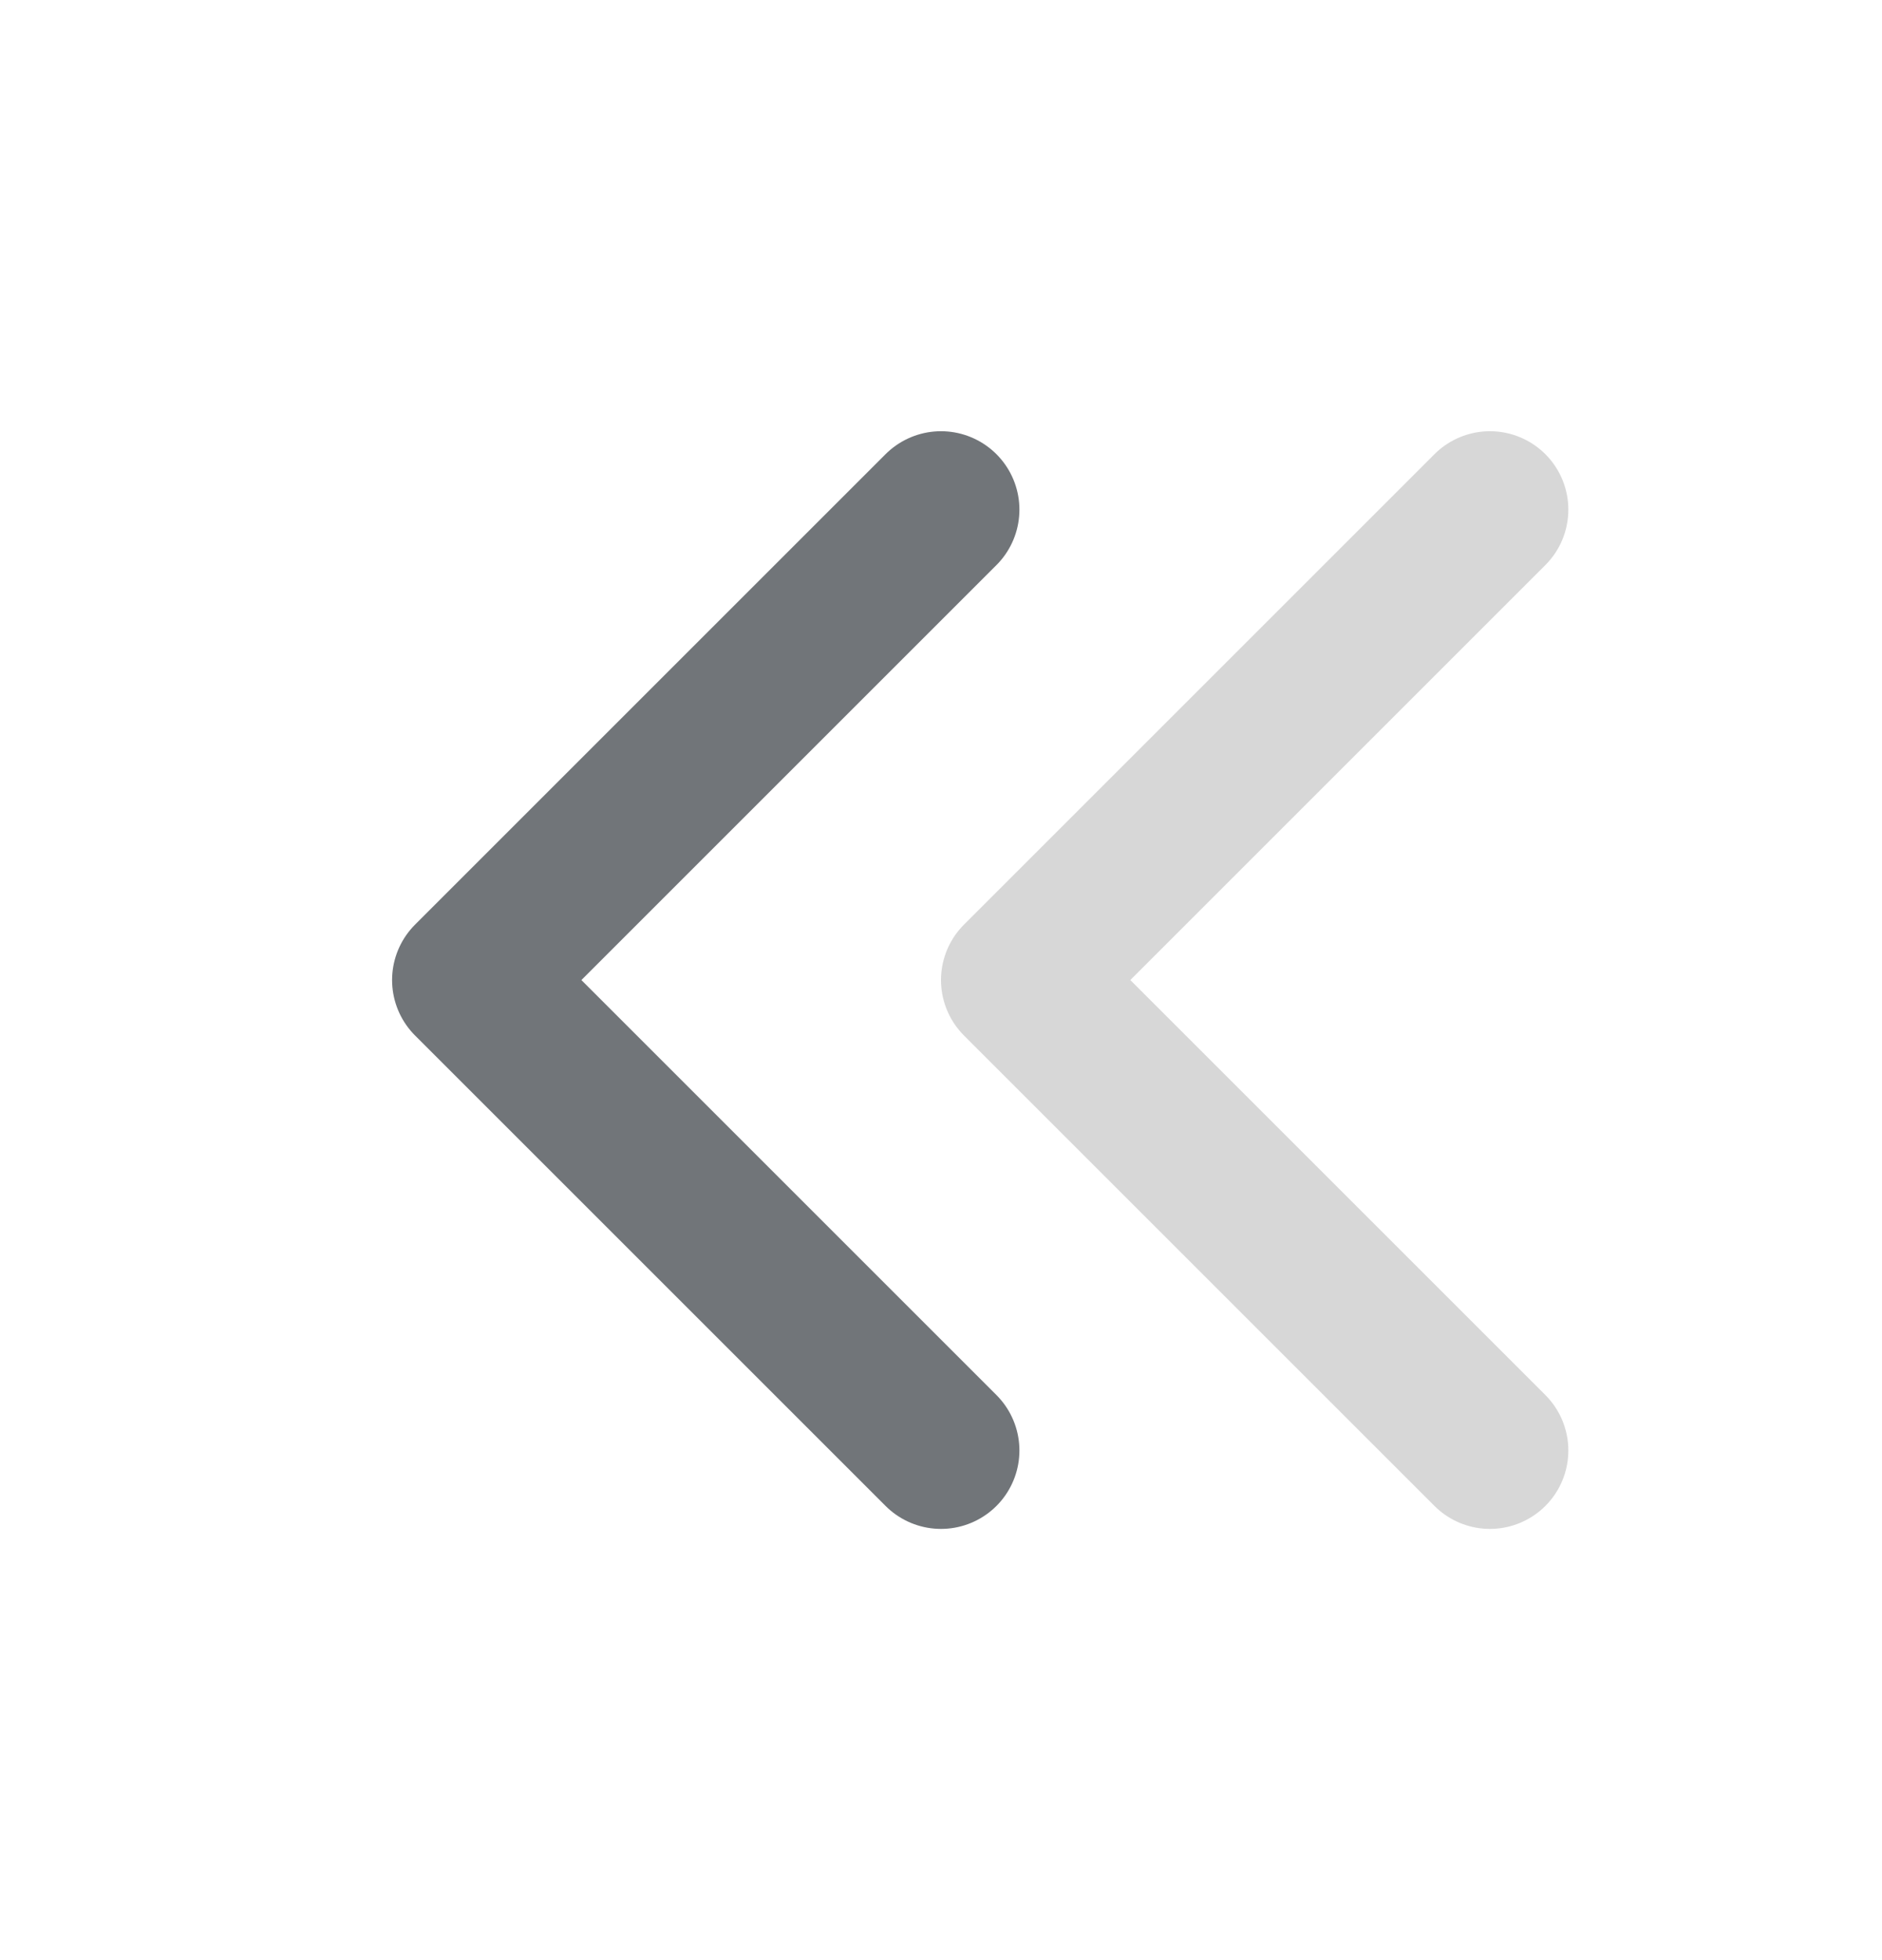
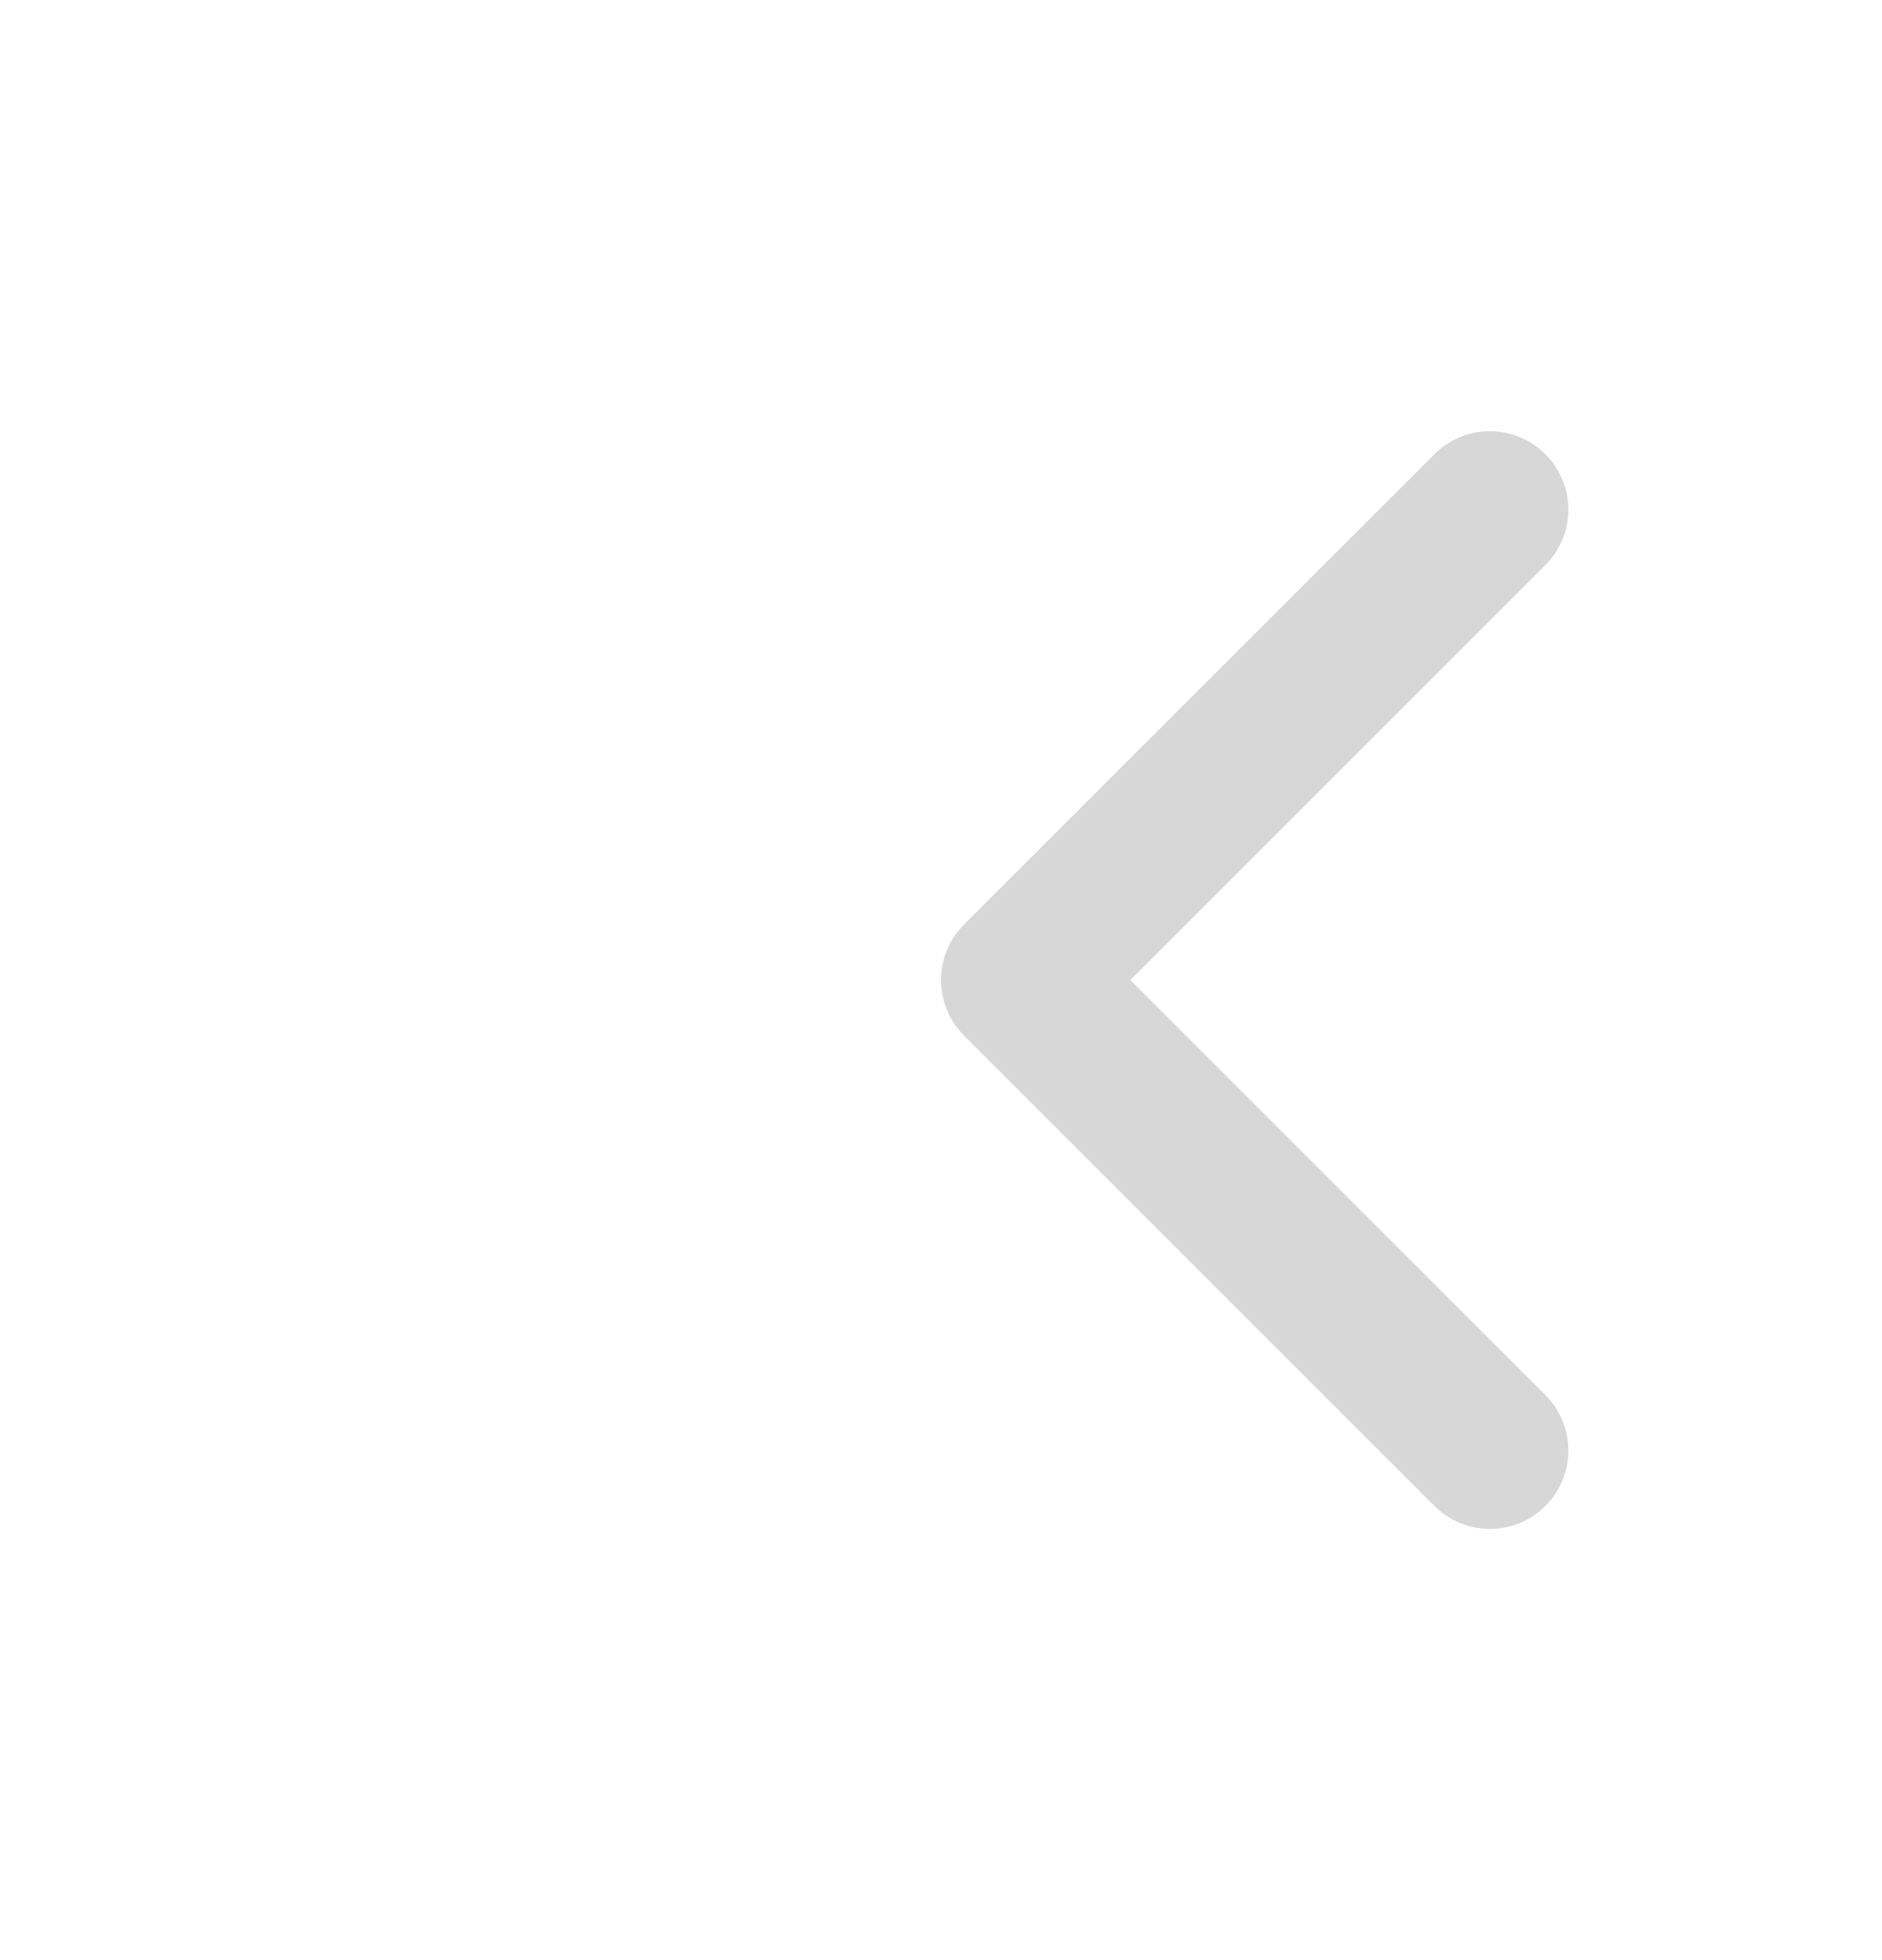
<svg xmlns="http://www.w3.org/2000/svg" width="24" height="25" viewBox="0 0 24 25" fill="none">
-   <path d="M12 18.5L6 12.5L12 6.5" stroke="#717579" stroke-width="2" stroke-linecap="round" stroke-linejoin="round" />
  <path d="M19 18.5L13 12.5L19 6.5" stroke="#D7D7D7" stroke-width="2" stroke-linecap="round" stroke-linejoin="round" />
</svg>